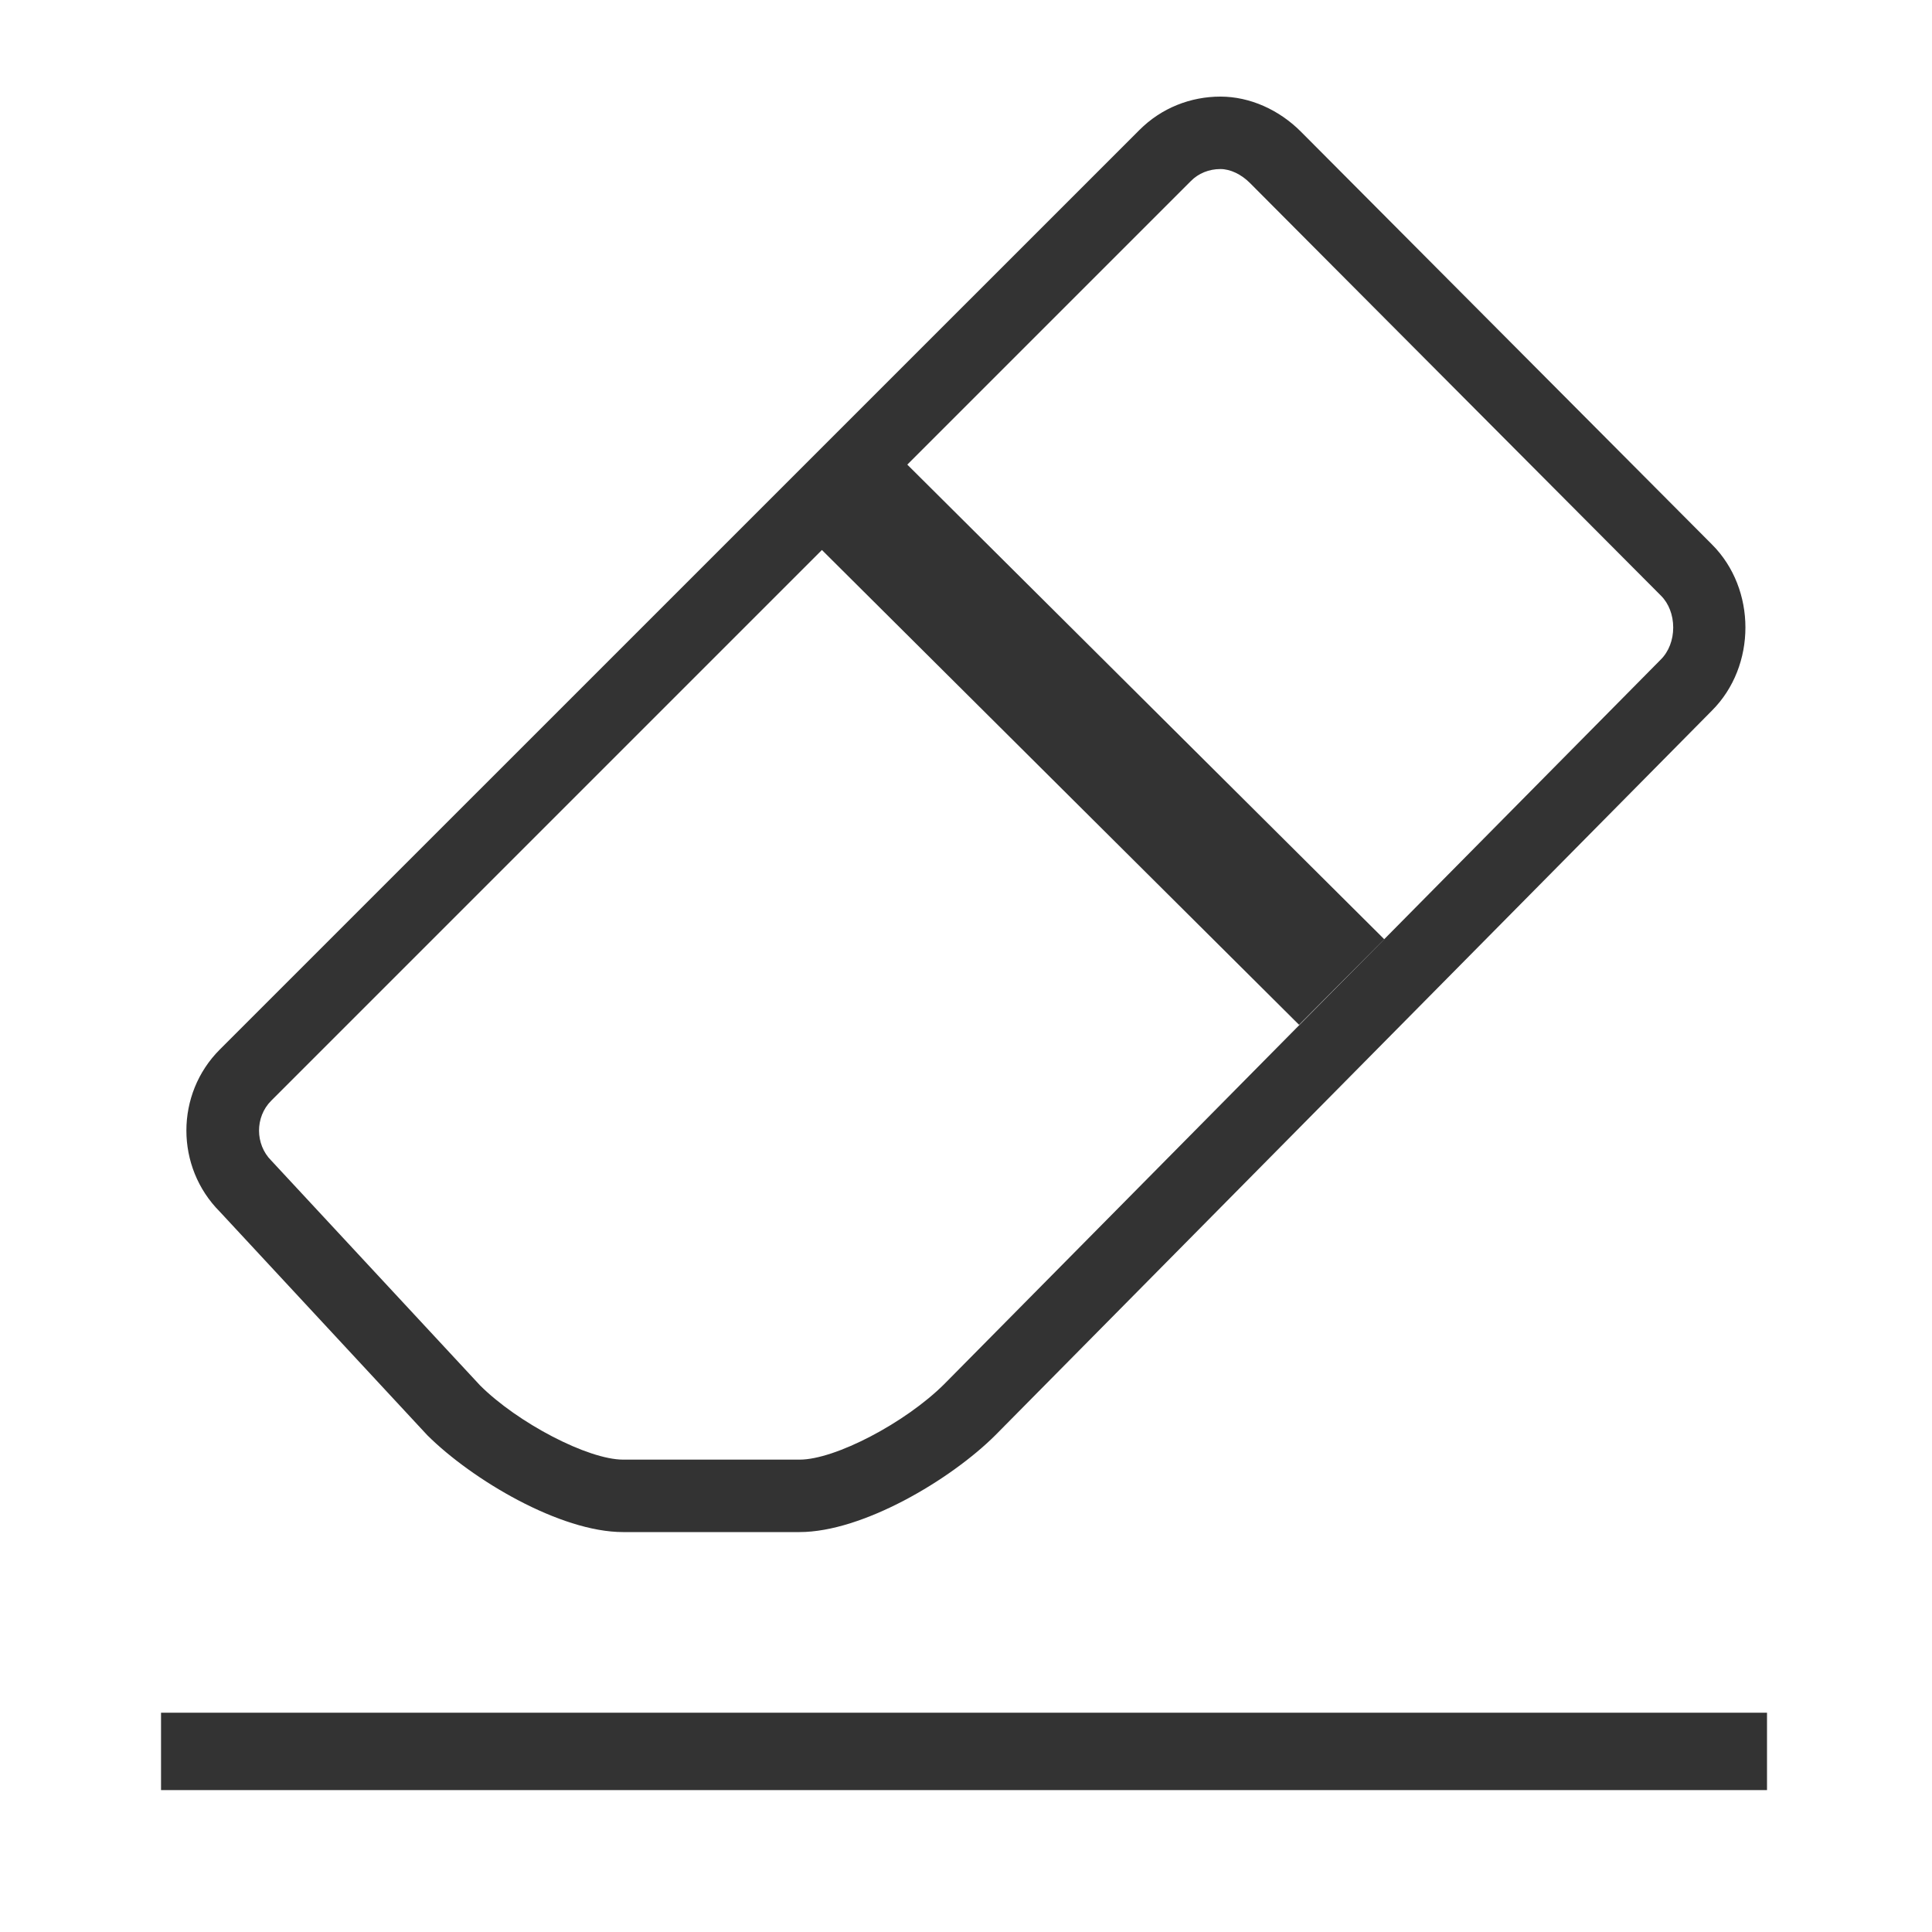
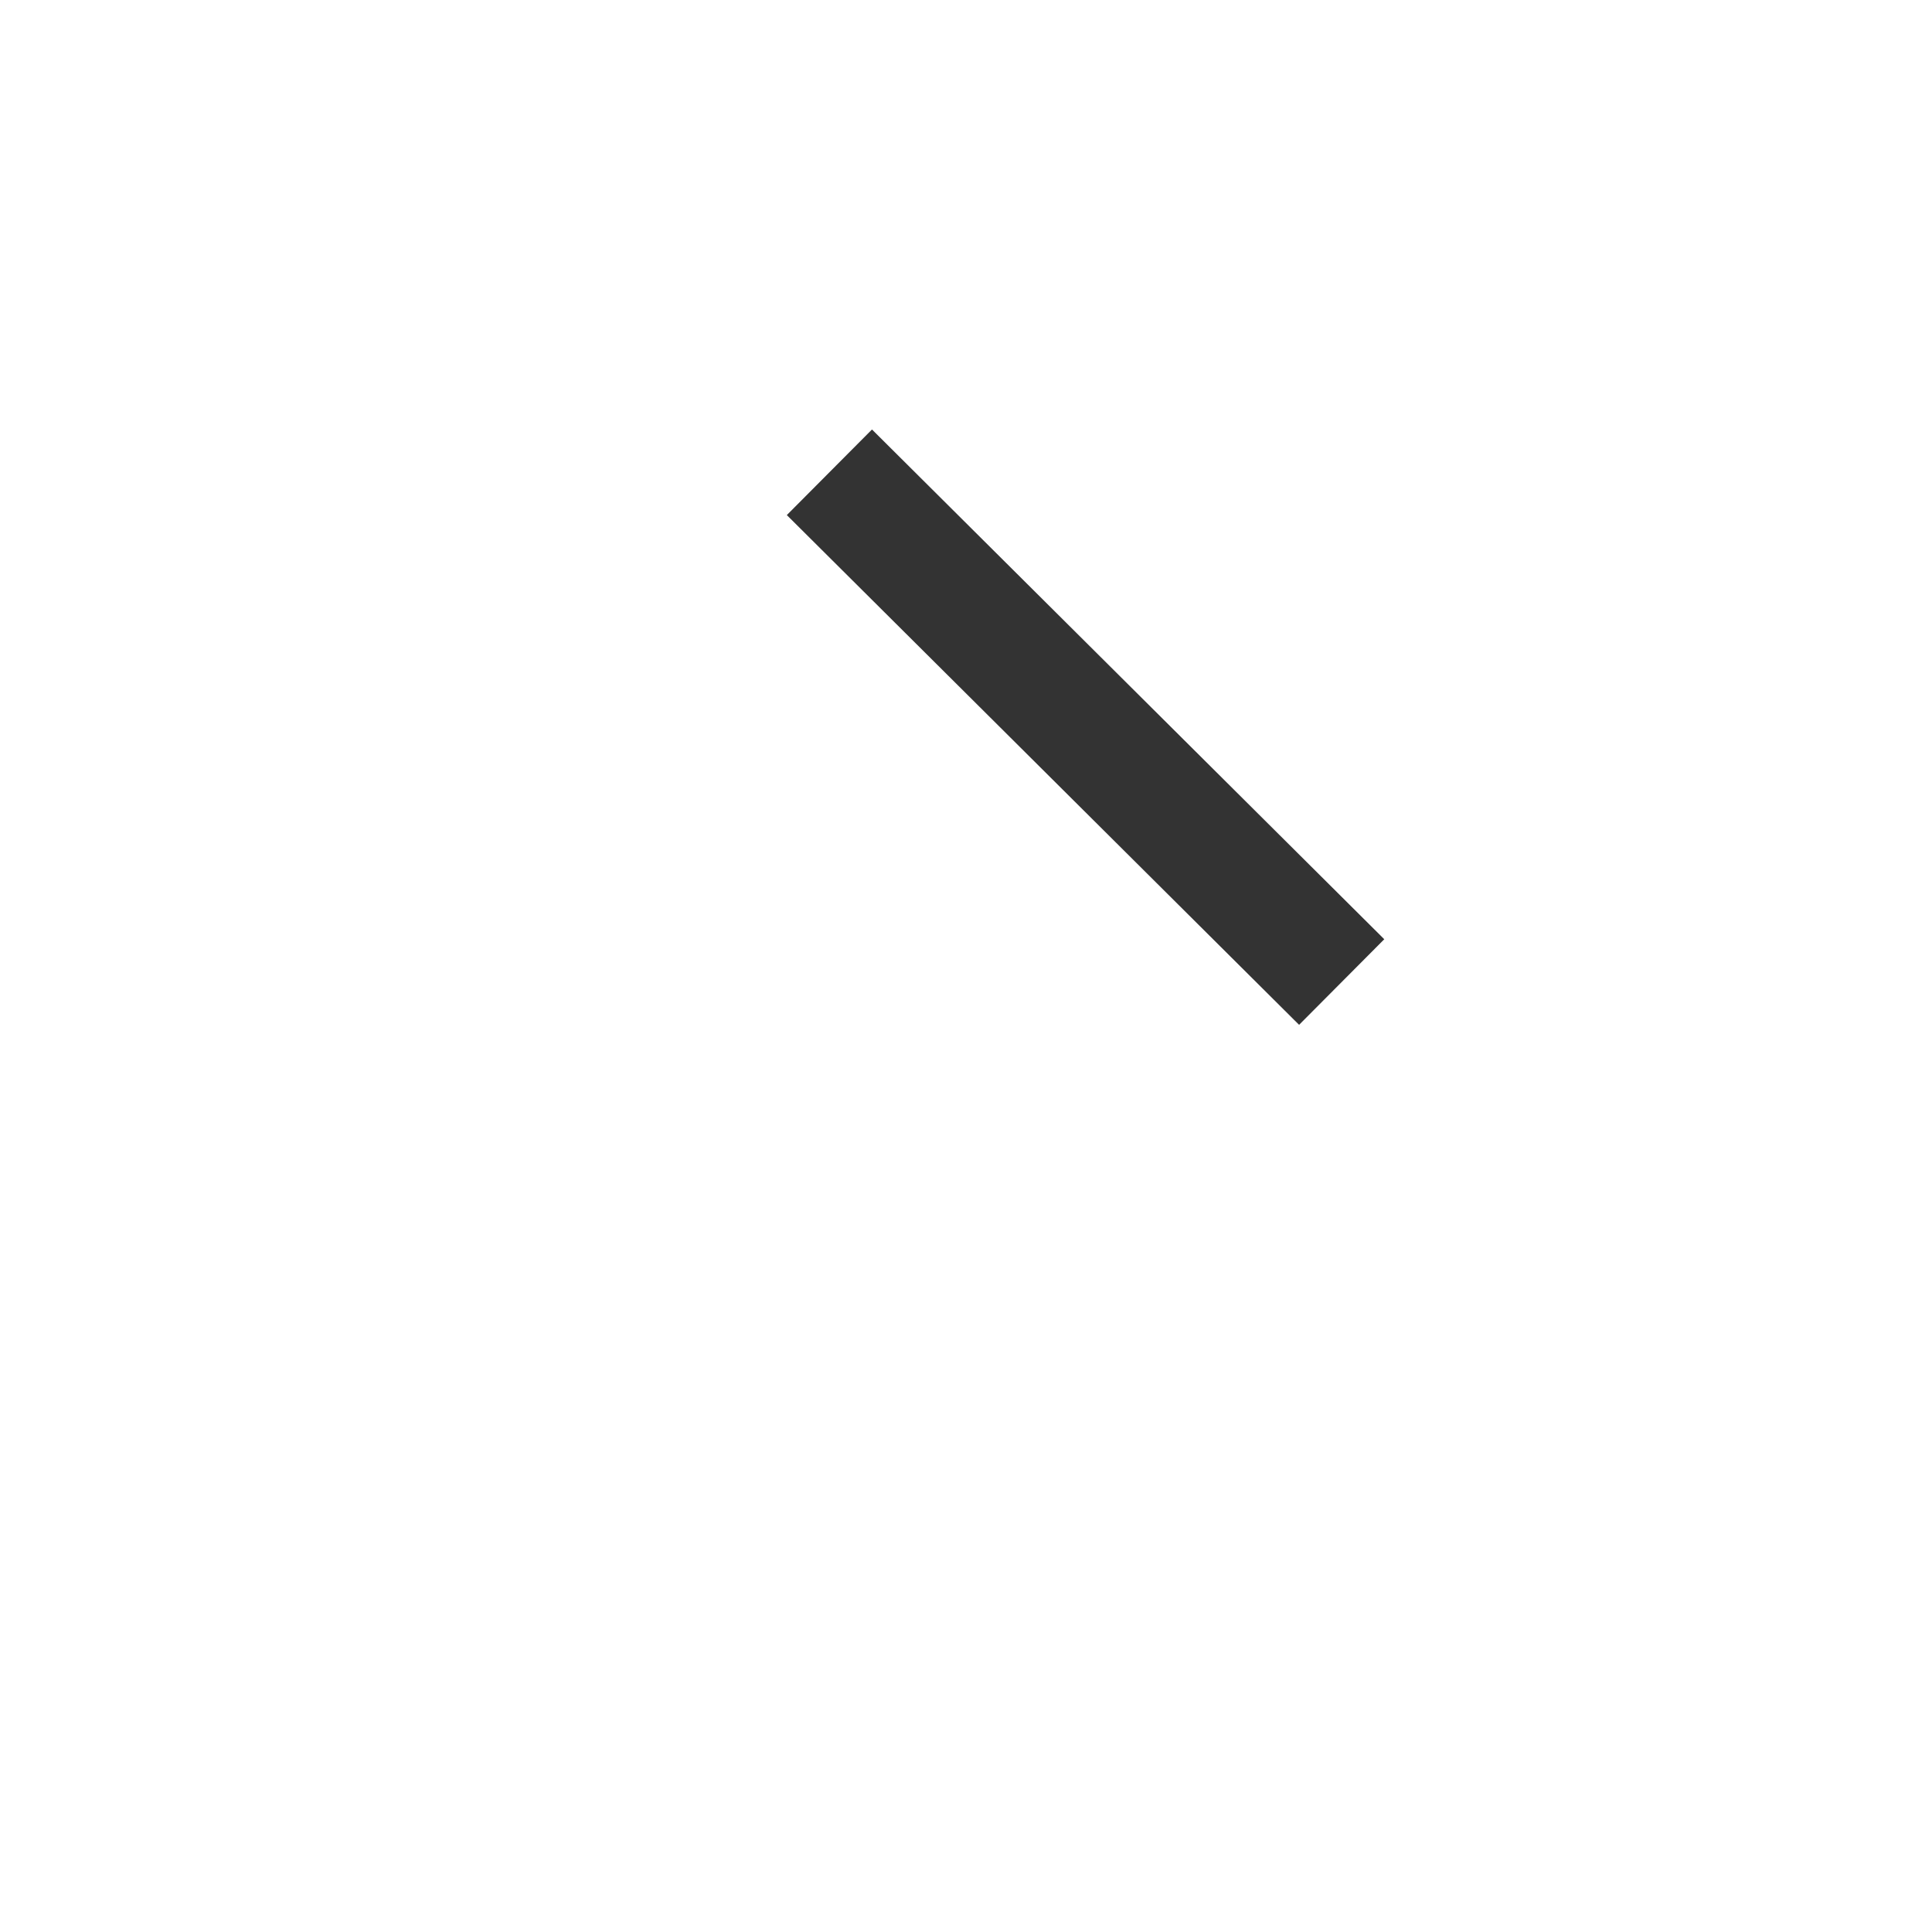
<svg xmlns="http://www.w3.org/2000/svg" version="1.1" id="Calque_3" x="0px" y="0px" width="20px" height="20px" viewBox="0 0 20 20" enable-background="new 0 0 20 20" xml:space="preserve">
  <g>
    <g>
-       <path fill="#333333" d="M12.634,1.75c0.102,0,0.216,0.054,0.307,0.146l4.254,4.271c0.08,0.08,0.126,0.2,0.126,0.329    s-0.046,0.25-0.13,0.333l-7.415,7.498c-0.403,0.402-1.132,0.783-1.498,0.783H6.451c-0.365,0-1.093-0.381-1.481-0.768l-2.162-2.328    c-0.168-0.168-0.169-0.451-0.001-0.619l9.52-9.52C12.406,1.794,12.516,1.75,12.634,1.75 M12.634,1    c-0.306,0-0.609,0.115-0.839,0.346l-9.519,9.518c-0.462,0.461-0.462,1.217,0,1.68l2.148,2.314    c0.464,0.461,1.375,1.002,2.026,1.002h1.826c0.654,0,1.564-0.541,2.027-1.002l7.419-7.502c0.462-0.462,0.462-1.259,0-1.72    l-4.252-4.27C13.242,1.136,12.938,1,12.634,1L12.634,1z" />
-     </g>
+       </g>
    <path fill="none" stroke="#333333" stroke-width="1.25" d="M13.889,10.166L8.586,4.889" />
  </g>
-   <rect x="1.667" y="17.73" fill="#333333" width="16.625" height="0.801" />
</svg>